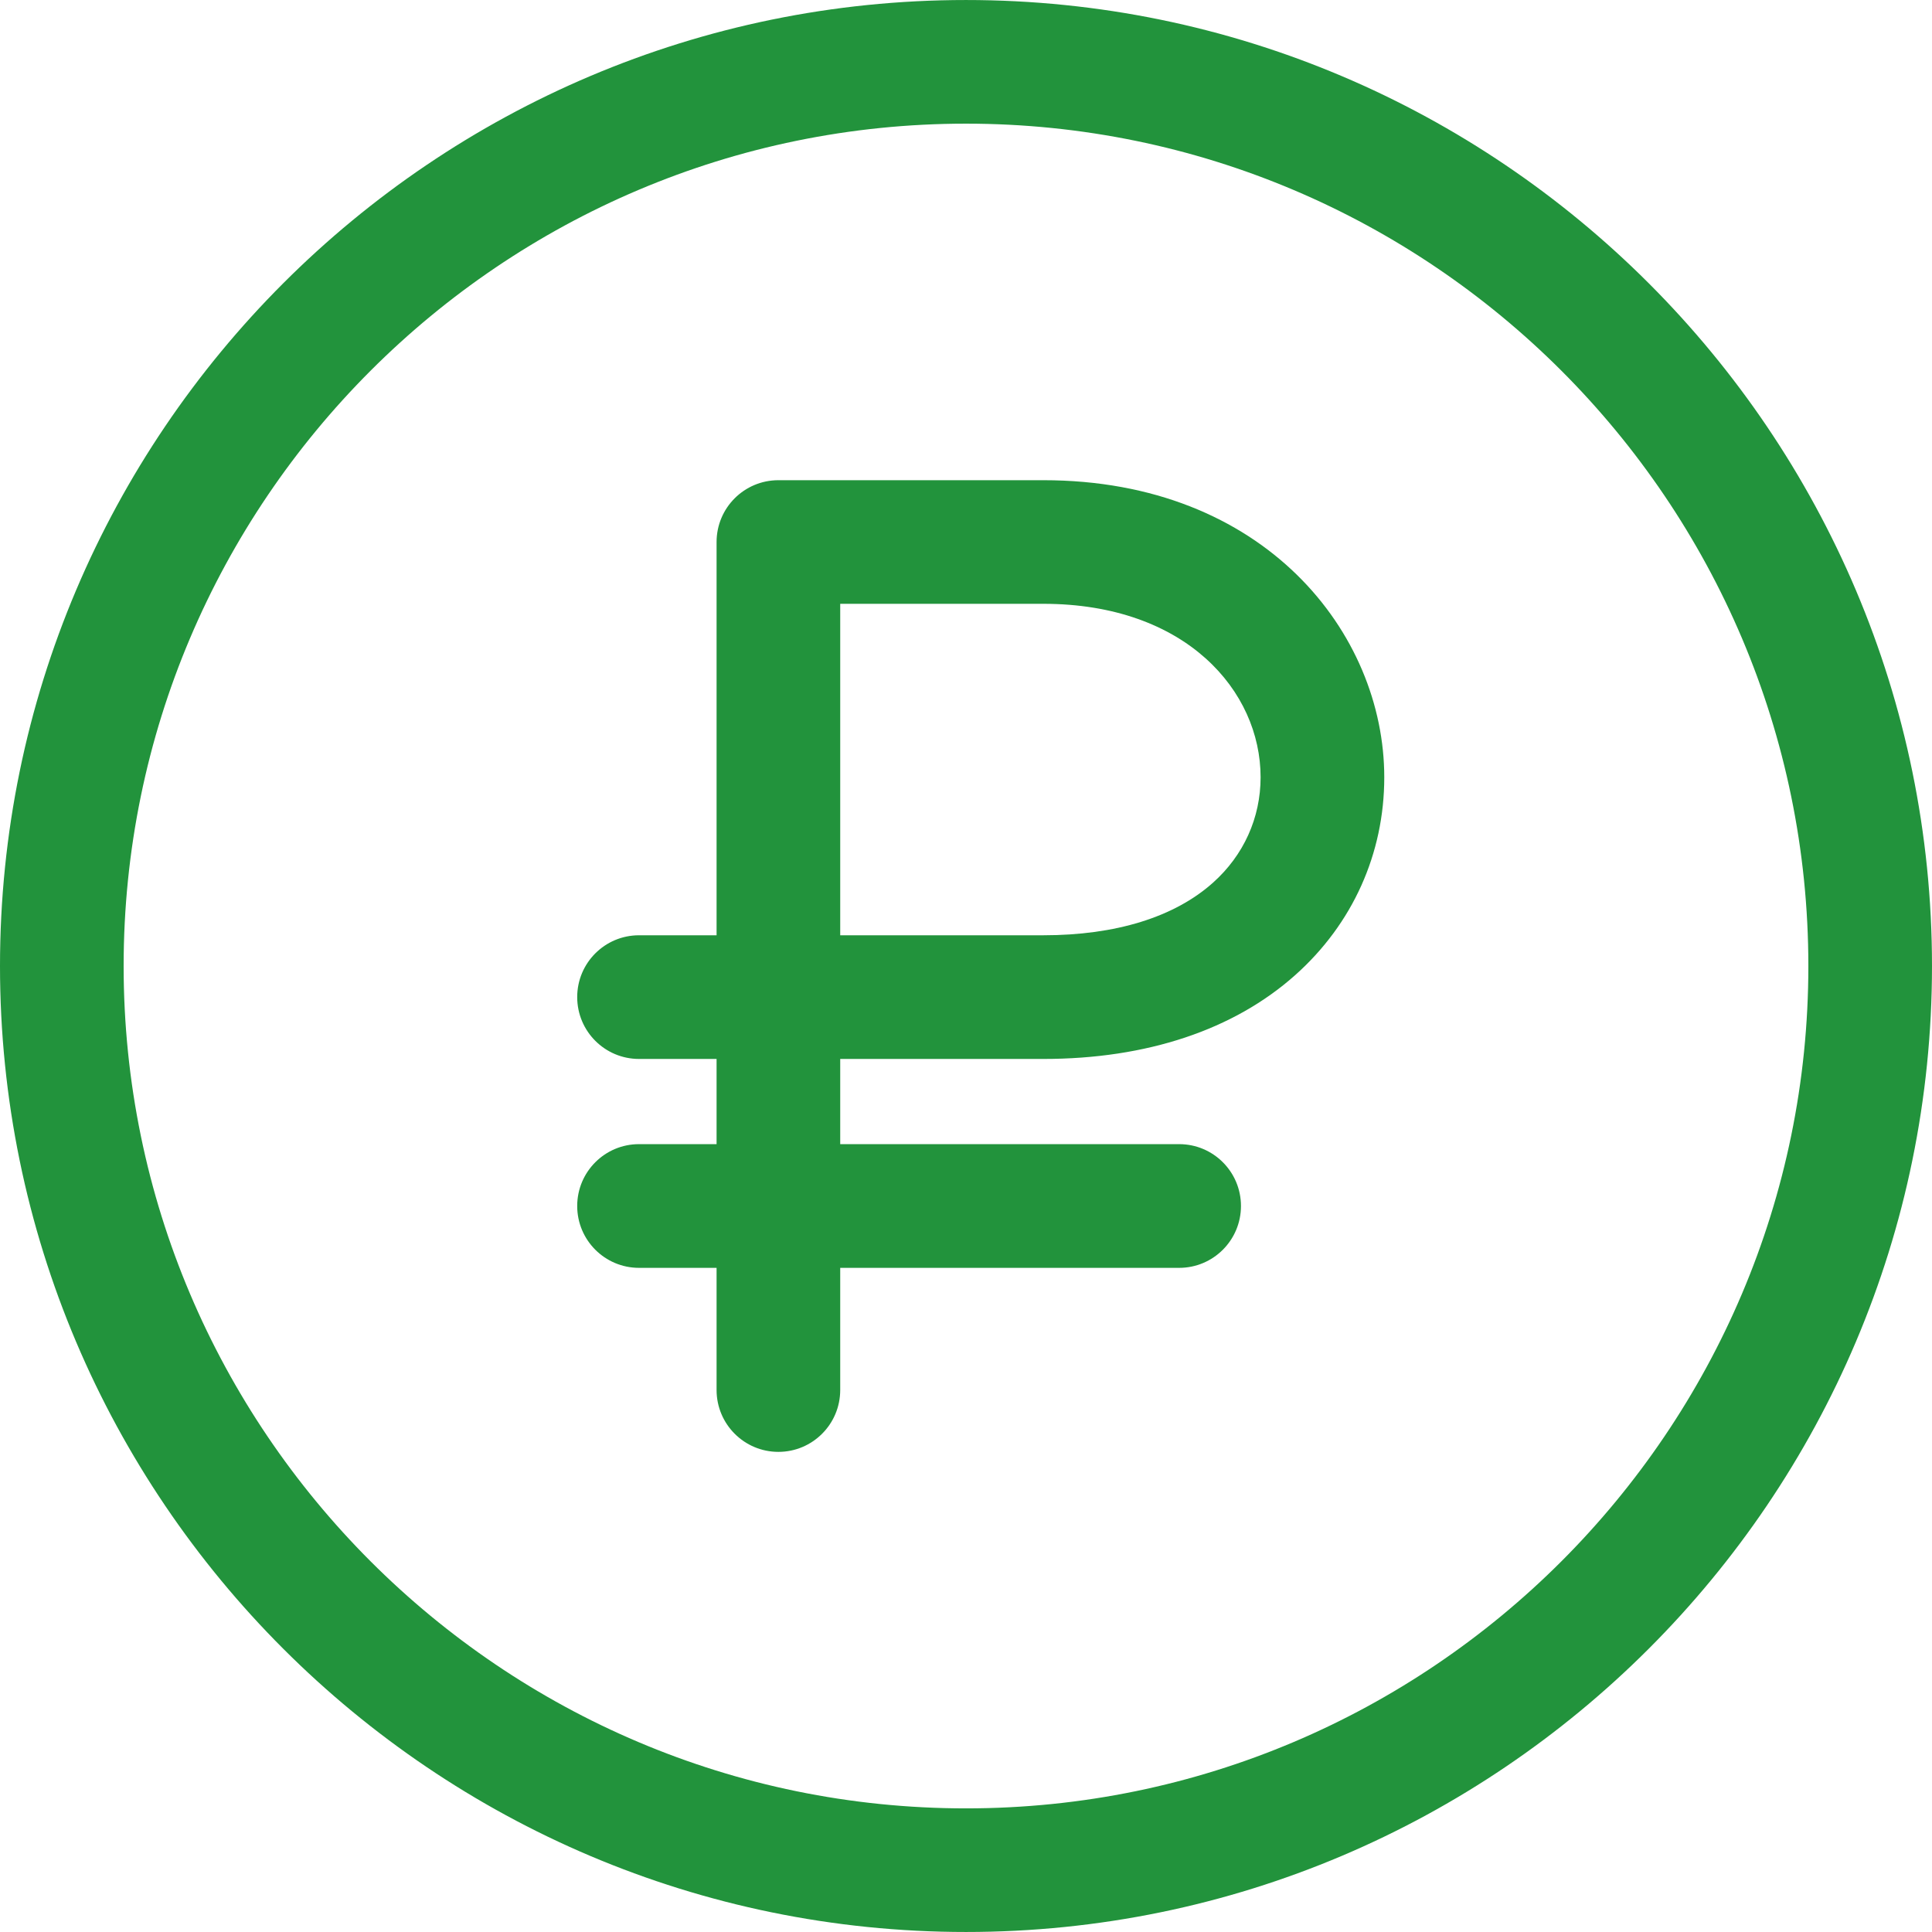
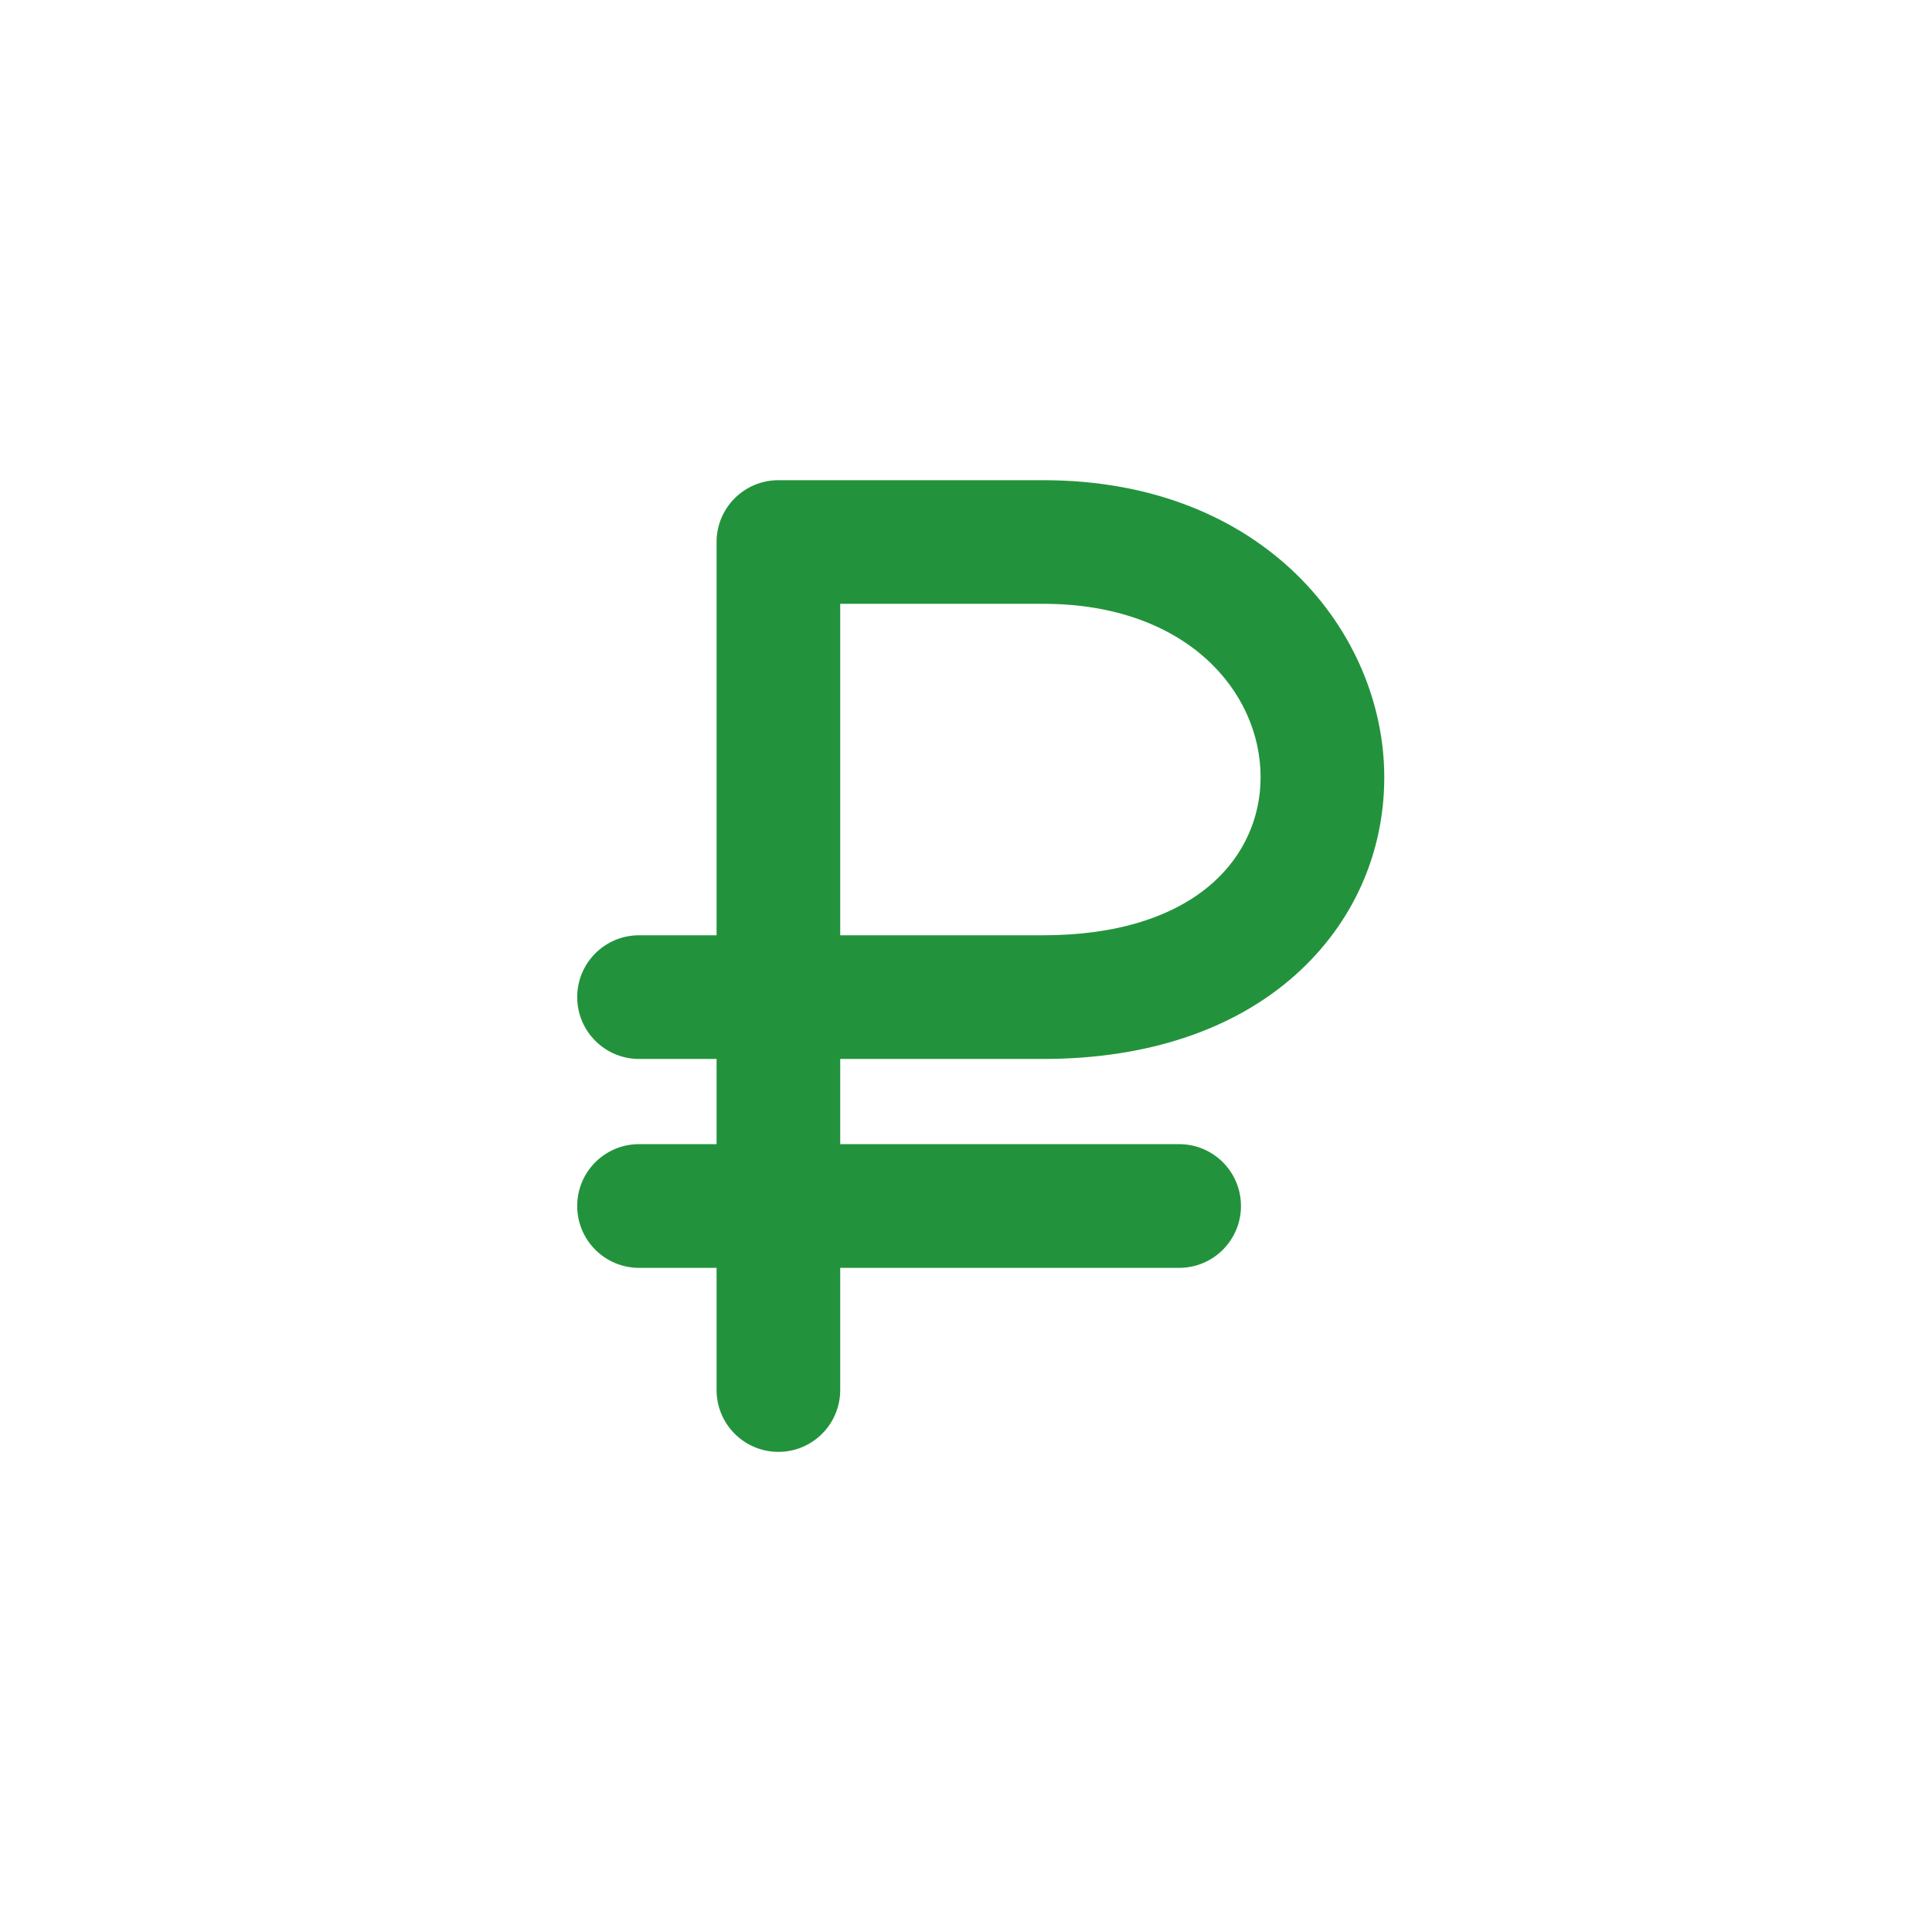
<svg xmlns="http://www.w3.org/2000/svg" id="Capa_1" x="0px" y="0px" viewBox="0 0 512.009 512.009" style="enable-background:new 0 0 512.009 512.009;" xml:space="preserve">
  <g>
    <g>
      <g>
-         <path d="M256.004,0.004C114.832,0.004,0,114.845,0,256.009s114.832,255.996,256.004,255.996 c141.164,0,255.996-114.832,256.004-255.996C512.009,114.845,397.177,0.004,256.004,0.004z M256.004,479.247 c-123.094,0-223.238-100.144-223.238-223.238S132.91,32.77,256.004,32.77s223.238,100.144,223.238,223.238 S379.099,479.247,256.004,479.247z" fill="#000000" style="fill: rgb(34, 147, 60);" />
        <path d="M276.505,127.261h-70.218c-9.052,0-16.383,7.331-16.383,16.383v104.218H169.35c-9.052,0-16.383,7.331-16.383,16.383 c0,9.052,7.331,16.392,16.383,16.392h20.554v22.578H169.35c-9.052,0-16.383,7.34-16.383,16.392s7.331,16.392,16.383,16.392 h20.554v32.376c0,9.052,7.331,16.392,16.383,16.392s16.383-7.348,16.383-16.392v-32.375h89.823 c9.044,0,16.383-7.339,16.383-16.392s-7.331-16.392-16.383-16.392H222.67v-22.578h53.844c27.37,0,50.454-7.694,66.766-22.249 c15.203-13.561,23.572-32.171,23.572-52.397C366.852,167.828,335.177,127.261,276.505,127.261z M321.448,233.937 c-10.206,9.115-25.746,13.925-44.942,13.925H222.67v-87.843h53.835c37.789,0,57.571,23.119,57.571,45.963 C334.077,216.738,329.595,226.669,321.448,233.937z" fill="#000000" style="fill: rgb(34, 147, 60);" />
      </g>
    </g>
  </g>
</svg>